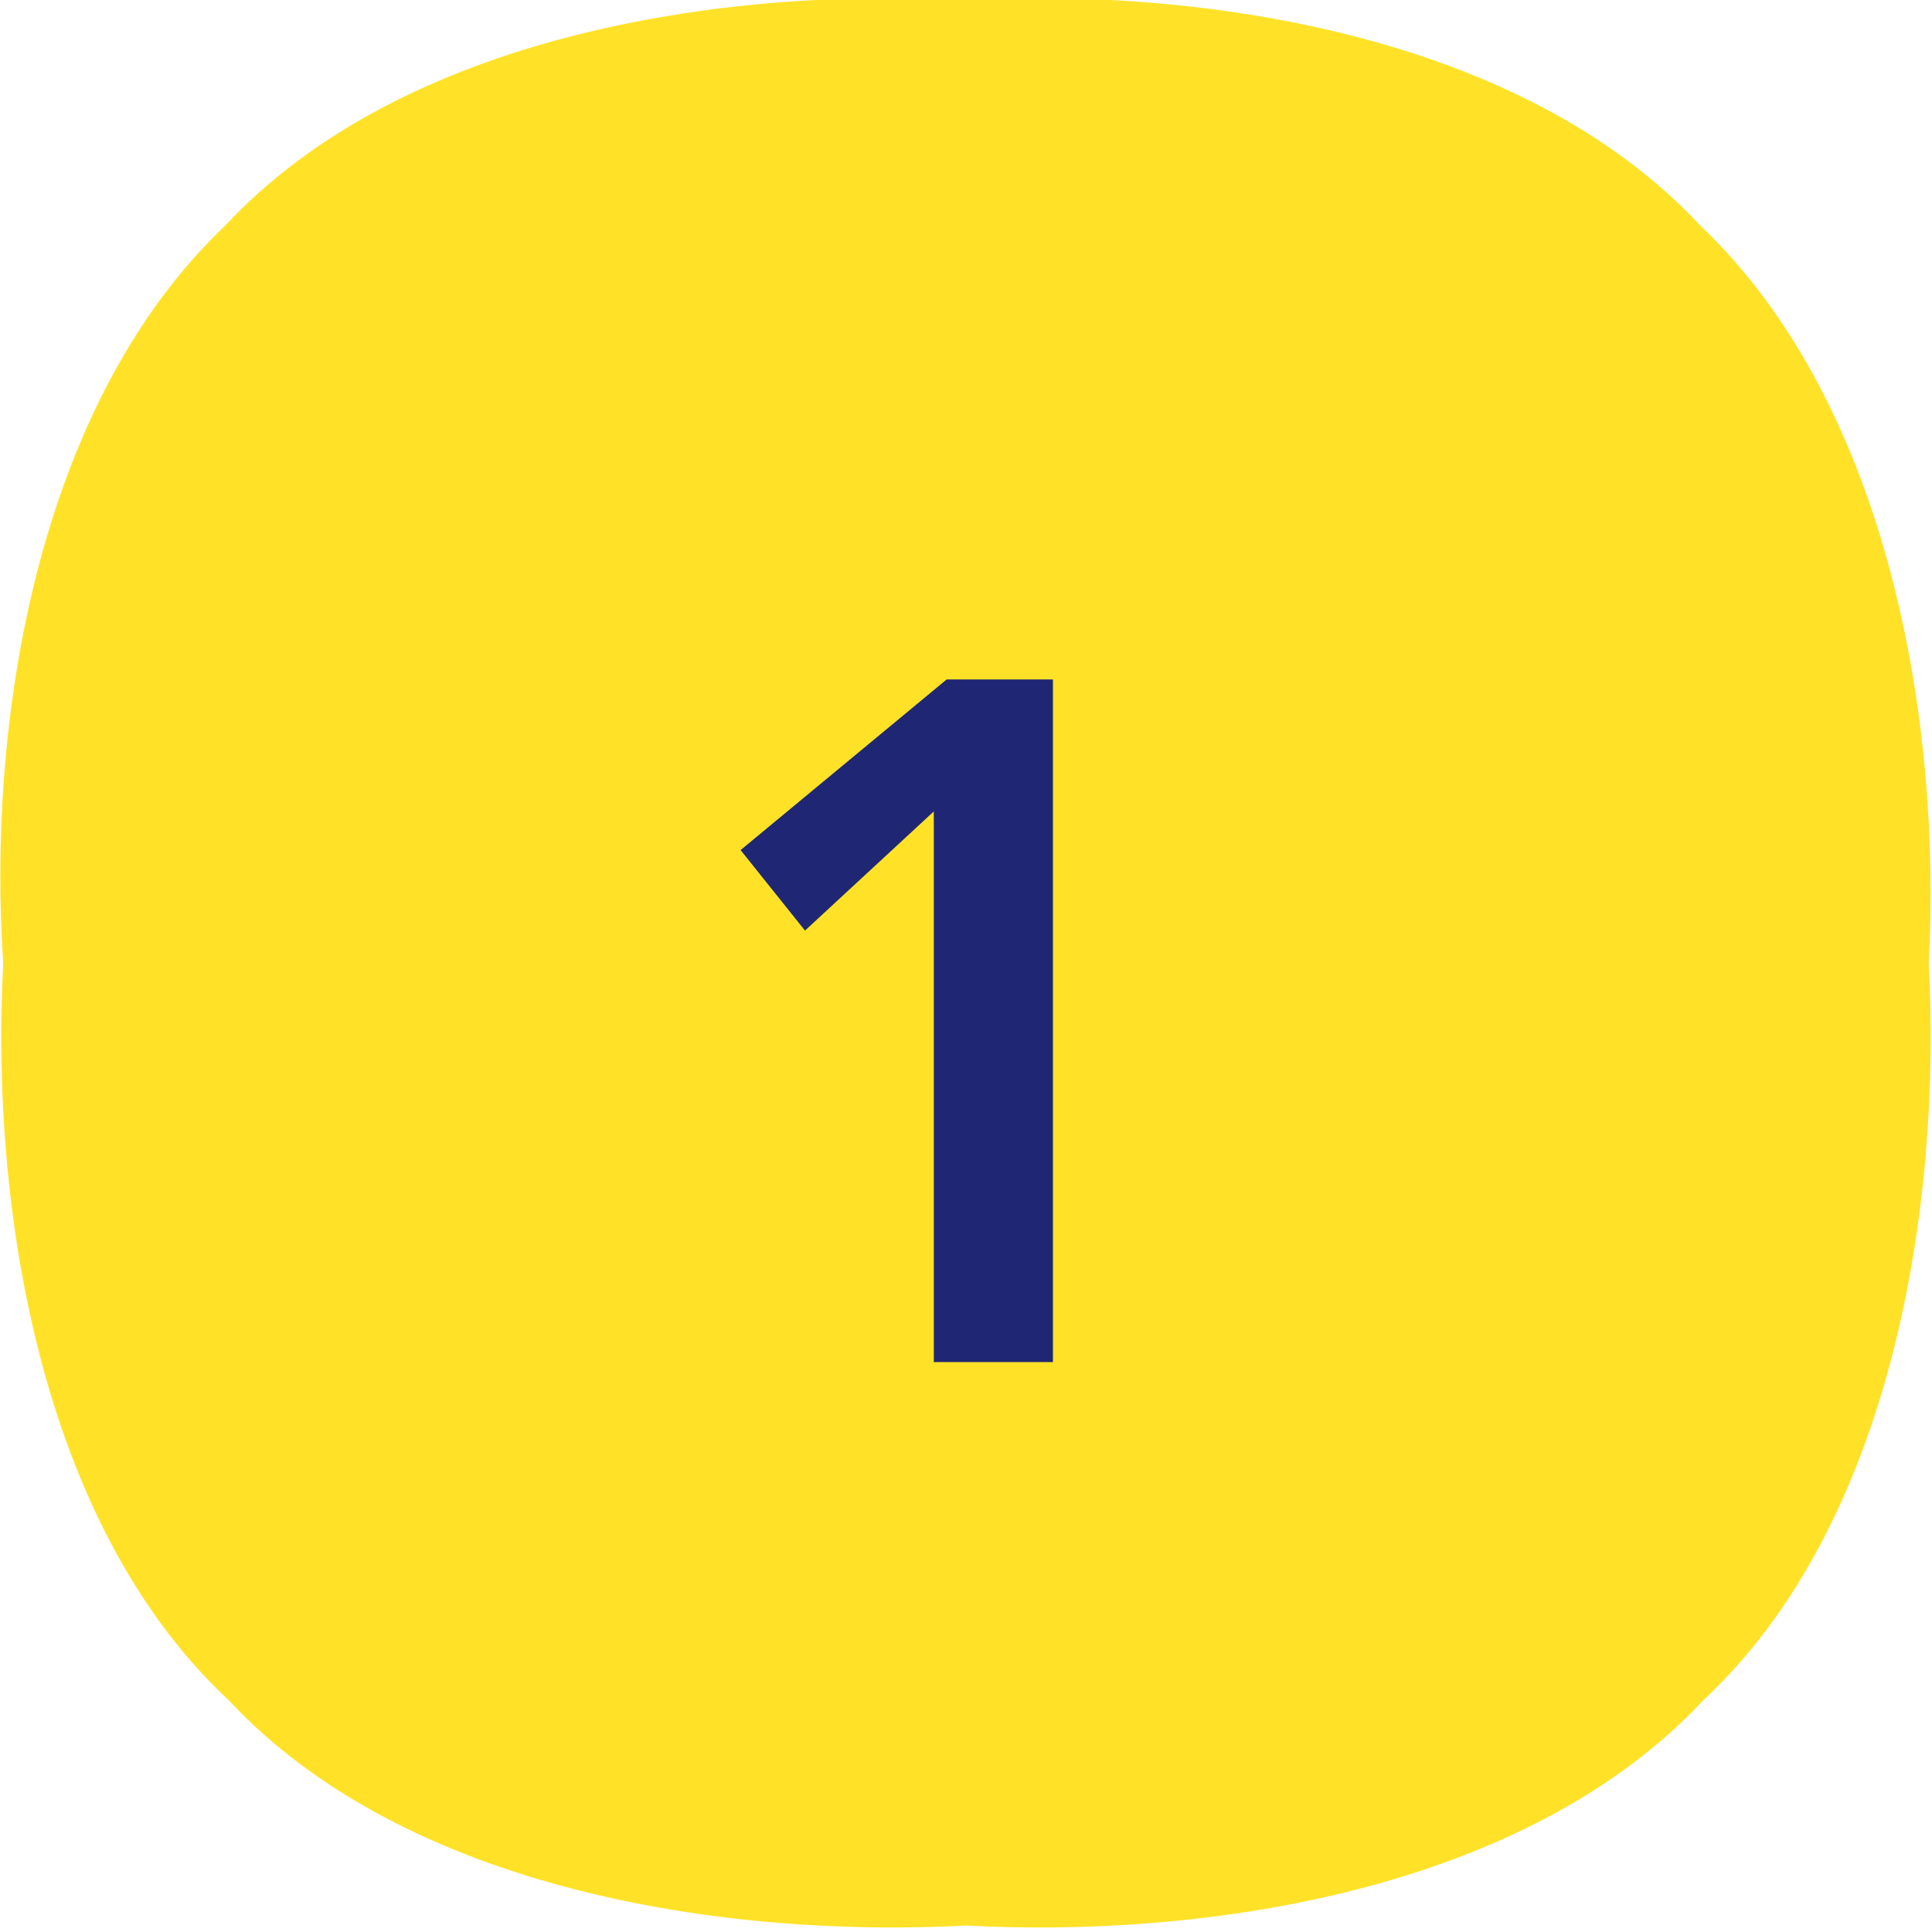
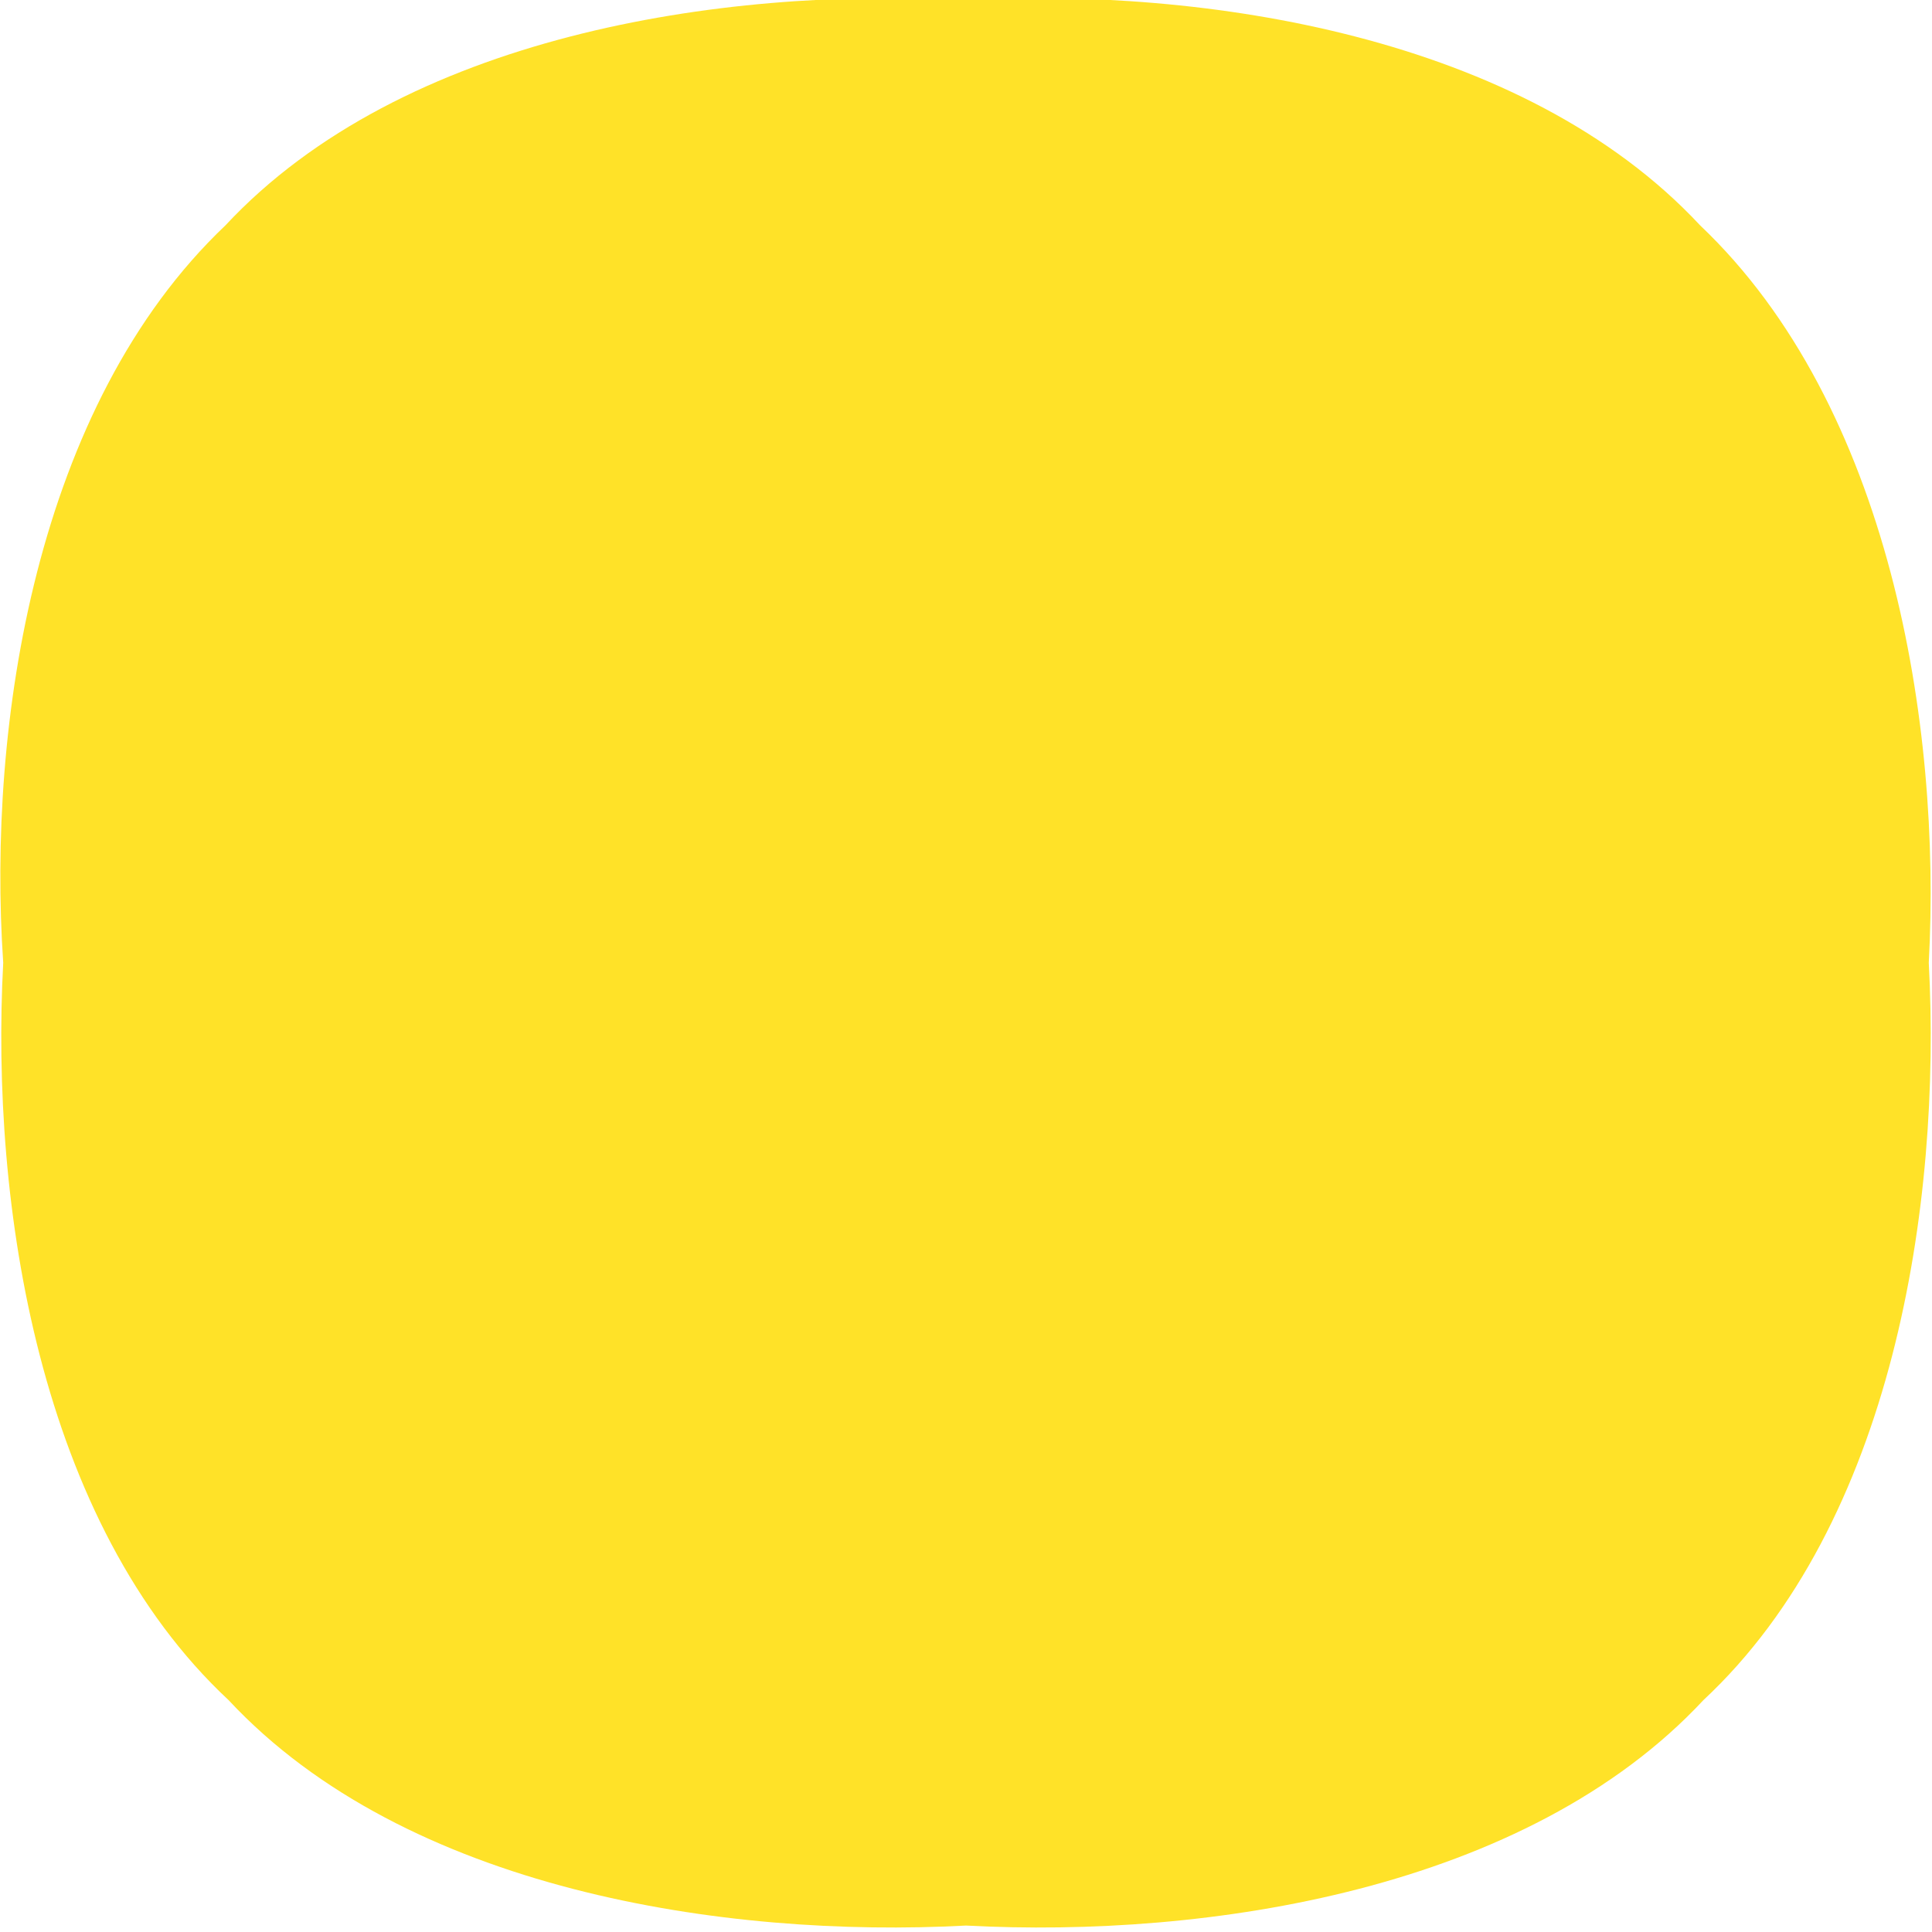
<svg xmlns="http://www.w3.org/2000/svg" version="1.1" id="lay" x="0px" y="0px" viewBox="0 0 60 60" style="enable-background:new 0 0 60 60;" xml:space="preserve">
  <style type="text/css">
	.st0{fill:#F5F5F5;}
	.st1{fill:#1F2774;}
	.st2{fill:#FFFFFF;}
	.st3{fill:#FFE228;}
</style>
  <g>
    <path class="st3" d="M59.9,29.9c0.4,7.5-1.1,17.4-7,22.9c-5.5,5.9-15.4,7.4-22.9,7c-7.5,0.4-17.4-1.1-22.9-7   c-5.9-5.5-7.4-15.4-7-22.9C-0.4,22.5,1.1,12.6,7,7c5.5-5.9,15.4-7.4,22.9-7c7.5-0.4,17.4,1.1,22.9,7C58.7,12.6,60.3,22.5,59.9,29.9   z" />
    <g>
-       <path class="st1" d="M29,25.2l-4,3.7L23,26.4l6.4-5.3h3.3v21.2H29V25.2z" />
-     </g>
+       </g>
  </g>
</svg>